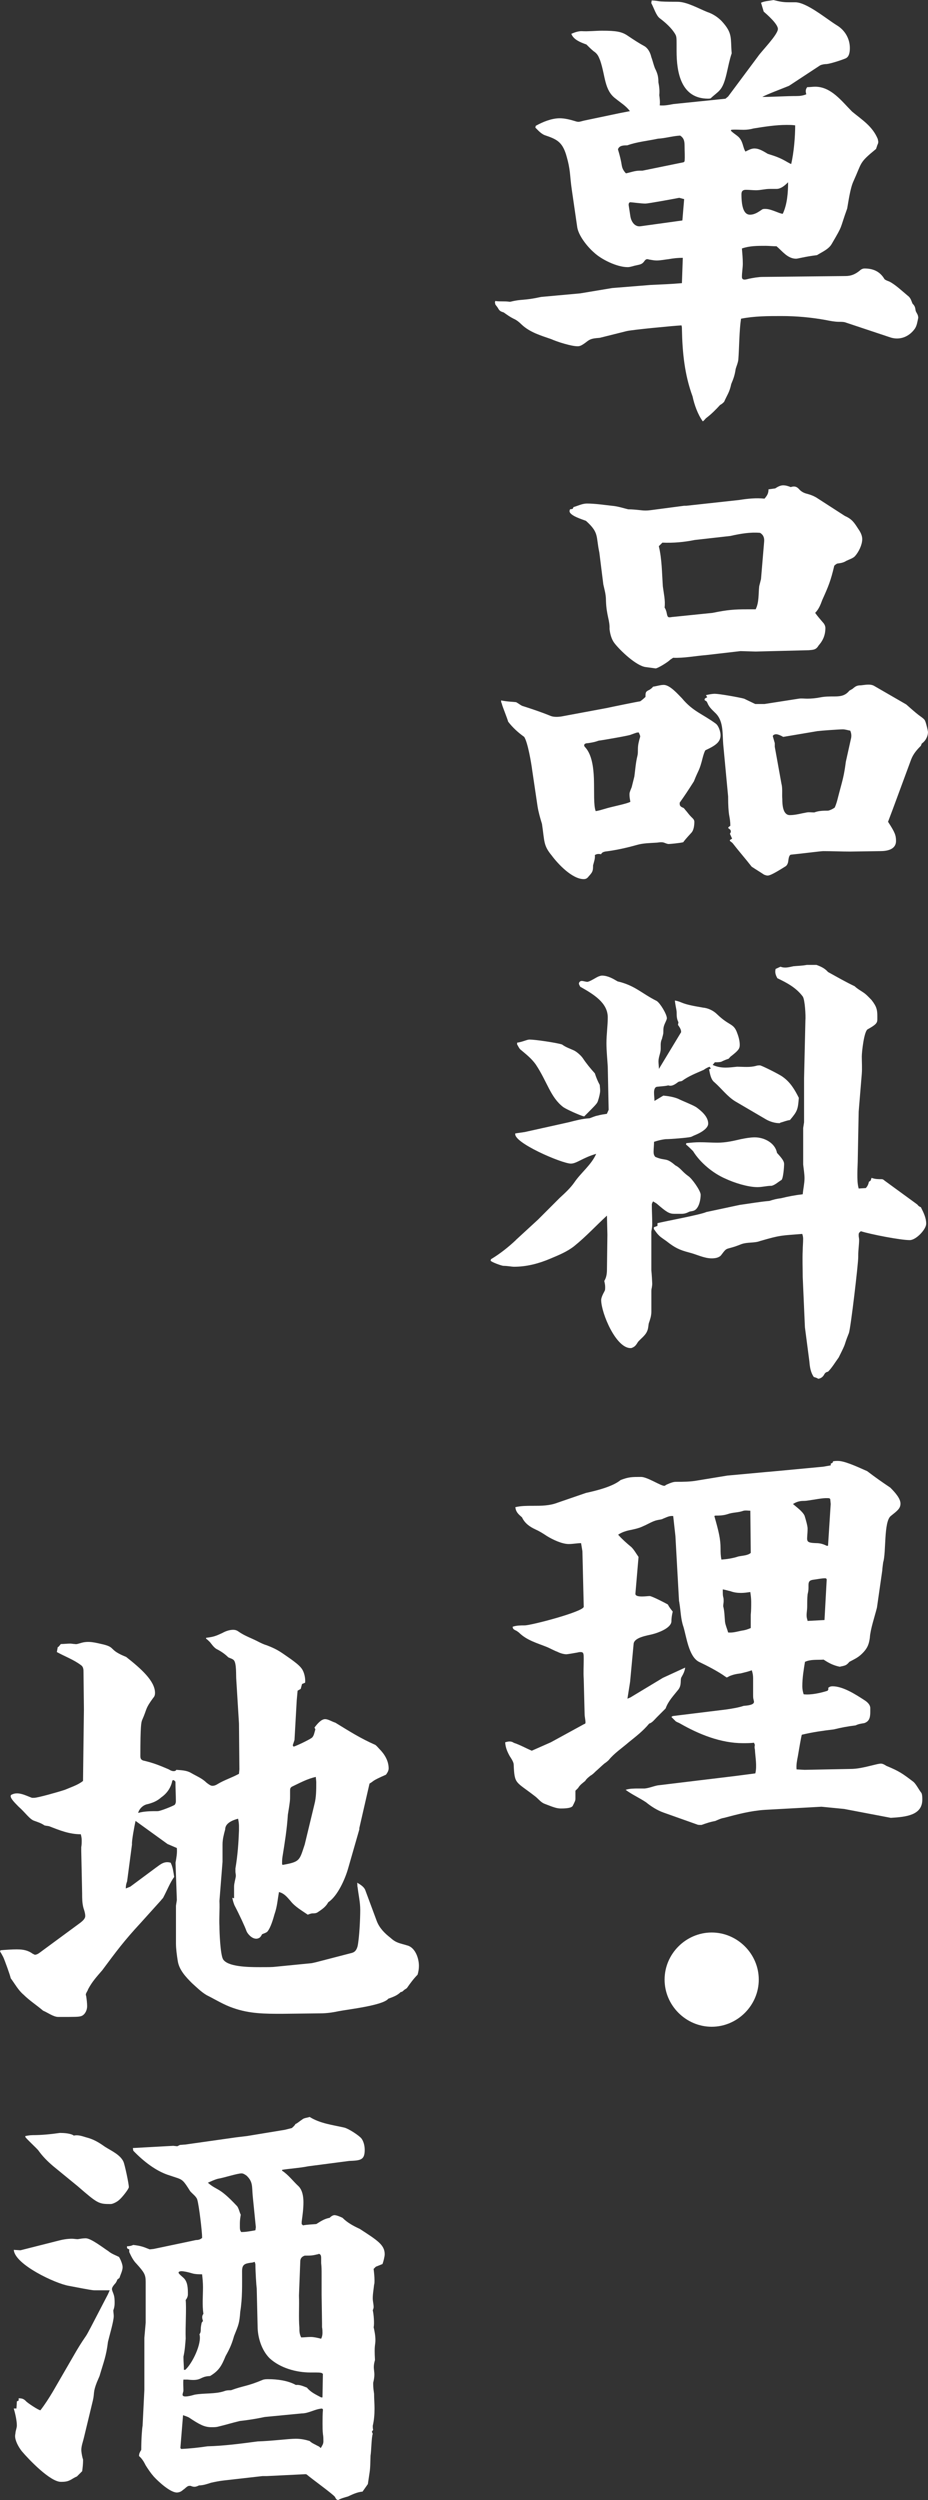
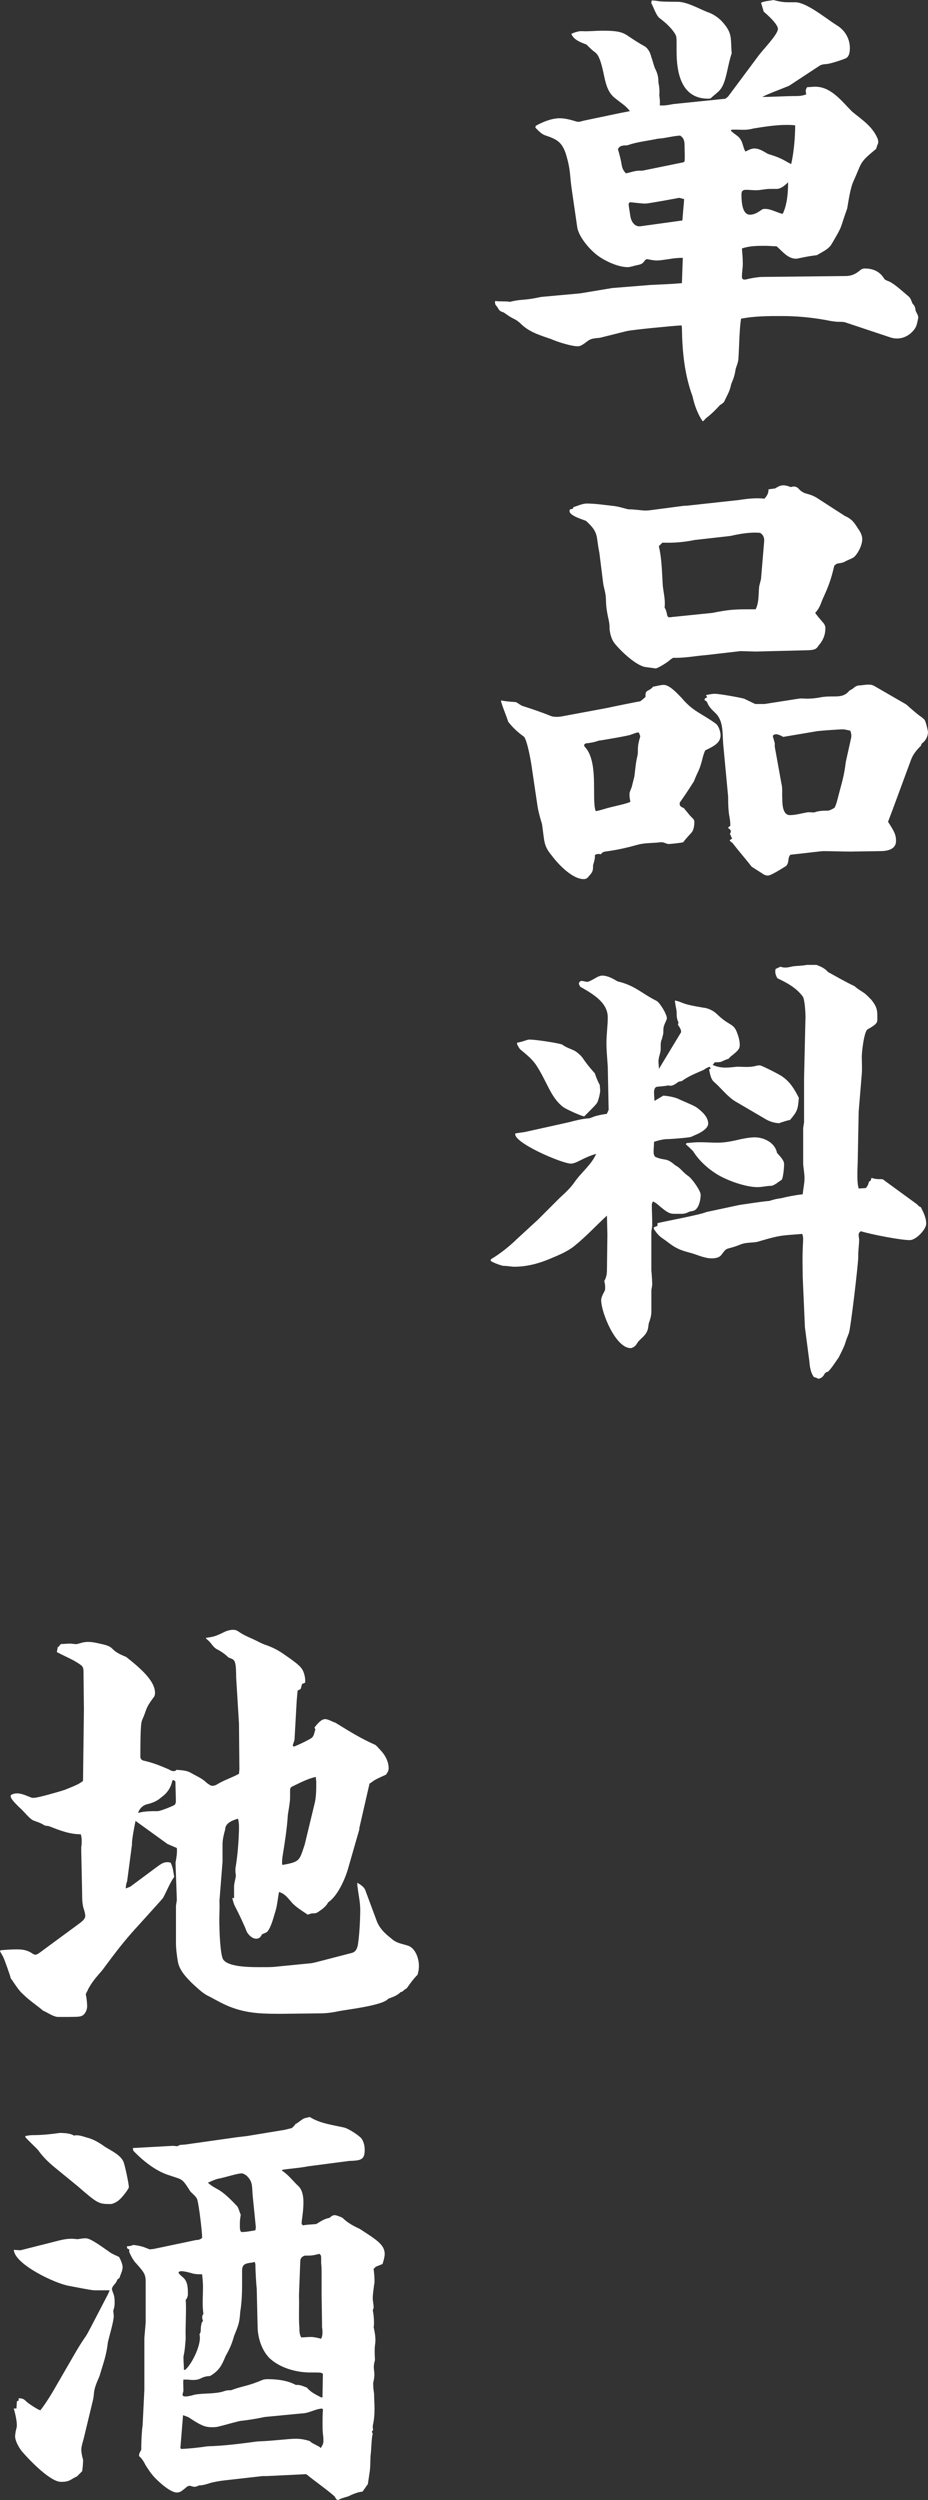
<svg xmlns="http://www.w3.org/2000/svg" id="b" width="45.969" height="123.753" viewBox="0 0 45.969 123.753">
  <rect x="0" y="0" width="45.969" height="123.753" fill="#333333" stroke="none" />
  <defs>
    <style>.d{fill:#fff;}</style>
  </defs>
  <g id="c">
    <path class="d" d="m24.538,14.896c.176.044.44,0,.726.044.616-.154.639-.044,1.541-.242l1.935-.176,1.585-.264,1.914-.154c.506-.022,1.034-.044,1.54-.088l.044-1.254c-.242,0-.462.022-.704.066-.198.022-.396.066-.594.066-.11,0-.221-.022-.352-.044-.021,0-.065-.022-.109-.022-.066,0-.11.044-.154.11-.11.154-.22.154-.397.198-.132.022-.286.088-.418.088-.528,0-1.298-.374-1.672-.726-.33-.286-.792-.858-.836-1.298l-.265-1.826c-.109-.748-.044-.924-.286-1.738-.197-.616-.462-.748-1.056-.946-.11-.044-.22-.132-.309-.22l-.153-.154.021-.088c.352-.198.792-.374,1.188-.374.242,0,.506.066.726.132.066.022.133.044.198.044.088,0,.198-.044.309-.066l1.782-.374.462-.088c-.198-.264-.462-.418-.704-.616-.572-.418-.506-1.122-.77-1.892-.088-.22-.132-.33-.33-.462-.132-.11-.242-.22-.352-.33-.309-.11-.639-.242-.748-.528.153-.066.33-.132.506-.132.33.022.682-.022,1.012-.022.704,0,.99.044,1.299.264.264.176.528.352.814.506.177.11.286.33.33.528.066.176.11.374.177.55.132.264.176.418.176.704.044.22.065.418.044.638.021.176.044.33.021.506.242.022.44-.022.683-.066l1.937-.198.638-.066.132-.11,1.475-1.98c.176-.264.99-1.078.99-1.364,0-.242-.528-.704-.704-.858l-.132-.44c.197-.088.396-.088.615-.132.352.088.507.11.749.11h.329c.572,0,1.562.836,2.068,1.144.397.242.639.66.639,1.122,0,.176-.022.418-.198.506-.198.088-.748.264-.946.286-.109,0-.242.022-.33.066l-1.54,1.012c-.264.11-1.145.44-1.32.55.55,0,1.122-.044,1.694-.044.176,0,.33-.022.484-.088-.044-.132-.044-.242.044-.352.132,0,.264-.022.396-.022.793,0,1.32.726,1.826,1.232.507.418,1.013.726,1.276,1.364,0,.044.022.088.022.132,0,.066-.022.11-.044.154-.022.066-.044.132-.066.198-.858.704-.682.638-1.122,1.606-.154.33-.242.968-.308,1.342-.397,1.1-.177.748-.77,1.76-.154.264-.484.396-.726.55-.572.066-.946.176-1.034.176-.419,0-.683-.374-.969-.616-.198,0-.374-.022-.55-.022-.397,0-.792,0-1.166.132.021.242.044.506.044.748,0,.22-.044.44-.044.66,0,.088.044.132.132.132.066,0,.132-.022.22-.044.221-.044.462-.088.683-.088l4.093-.044c.285,0,.483-.088.704-.264.065-.066.153-.11.241-.11.44,0,.77.154.99.528.044.044.154.088.221.11.286.132.66.484.924.704.154.11.176.242.242.396.109.11.132.176.153.33,0,.044.045.11.066.154.044.066.066.154.066.22-.044.198-.066.396-.177.55-.286.396-.748.572-1.21.418l-2.178-.726c-.11-.044-.221-.044-.352-.044-.22,0-.44-.044-.66-.088-.726-.132-1.452-.198-2.2-.198-.66,0-1.342,0-2.002.132-.088.572-.088,1.43-.133,2.024-.021.176-.088.308-.132.462-.044.308-.109.484-.22.748-.088.418-.198.528-.352.88-.066.066-.11.11-.198.154-.221.242-.44.462-.704.66-.044.044-.088.11-.154.154-.242-.33-.418-.815-.506-1.232-.397-1.078-.506-2.178-.528-3.322,0-.066,0-.132-.022-.198-.418.022-2.486.22-2.728.286l-1.32.33c-.221.022-.418.022-.595.154-.308.242-.396.264-.506.264-.308,0-1.012-.22-1.298-.352-.506-.176-1.057-.33-1.475-.726-.109-.11-.242-.22-.396-.286-.177-.088-.33-.198-.484-.308-.132-.044-.198-.066-.264-.176-.044-.088-.11-.154-.154-.22l-.022-.11.022-.066Zm6.271-6.667c.022.132.11.264.198.352.22-.044.44-.132.66-.132h.154l2.046-.418.044-.044c.022-.242,0-.484,0-.748,0-.242-.021-.396-.22-.528-.374.022-.727.132-1.101.154-.506.11-1.034.154-1.518.33-.177,0-.397,0-.462.198.088.286.153.55.197.836Zm3.081,1.628l-.242-.066c-.22.044-1.54.286-1.673.286-.22,0-.682-.066-.748-.066-.065,0-.088.066-.088.132l.088.572c.044.264.221.528.507.484l2.068-.286.088-1.056Zm-.33-9.769c.462,0,1.034.33,1.474.506.265.088.507.242.704.44.572.616.44.836.507,1.606-.221.638-.265,1.474-.595,1.826-.088.11-.308.264-.44.396-.022.022-.11.022-.133.022-1.342,0-1.562-1.298-1.562-2.354v-.308c0-.33,0-.418-.066-.528-.176-.308-.506-.594-.77-.792-.176-.132-.285-.506-.418-.748l.022-.132c.484.022.088.066,1.276.066Zm2.97,6.645c.198.154.242.352.309.572.021.066.044.132.088.198.132-.066.286-.154.44-.154.197,0,.374.088.66.264.418.132.615.198.989.418.045.022.11.066.177.088.132-.572.197-1.342.197-1.914-.153-.022-.285-.022-.418-.022-.55,0-1.1.088-1.649.176-.154.044-.33.066-.484.066-.22,0-.418-.022-.616,0l-.022.044c.11.11.221.176.33.264Zm2.509,2.288c-.154.154-.352.33-.572.33h-.33c-.242,0-.462.066-.682.066-.176,0-.33-.022-.506-.022-.154,0-.221.066-.221.22q0,1.012.418,1.012c.242,0,.418-.132.616-.264.044-.022.088-.022.132-.022.177,0,.309.044.704.198.066.022.133.044.177.044.22-.462.264-1.056.264-1.562Z" />
    <path class="d" d="m25.572,34.761c.088.044.198.132.286.176.483.154.946.308,1.43.506.177.066.44.044.639,0l2.134-.397c.088-.022,1.585-.33,1.65-.33.066-.044.176-.132.264-.22,0-.22,0-.264.198-.352.066-.044.132-.088.176-.154.177-.022.352-.088.528-.088.309,0,.704.462.902.66.55.66,1.012.77,1.672,1.254.154.11.242.418.242.572,0,.33-.22.506-.748.748-.044.044-.109.264-.132.352-.176.704-.198.572-.44,1.188-.308.484-.44.682-.704,1.056v.066c0,.11.088.154.198.198.044.044.088.11.132.154.088.11.154.198.242.286.066.066.154.132.154.242,0,.154-.022.418-.154.55-.264.286-.352.396-.396.462-.177.044-.66.088-.727.088-.044,0-.11-.022-.22-.066-.066-.022-.11-.022-.154-.022-.088,0-.176.022-.242.022-.33.022-.638.022-.946.11-.55.154-1.056.264-1.584.33-.088.022-.154.044-.198.132-.109-.022-.22-.022-.308.044.021.176-.044.33-.088.506,0,.286-.022.33-.221.55-.065.088-.132.132-.241.132-.572,0-1.276-.749-1.585-1.167-.418-.506-.352-.682-.483-1.562-.088-.286-.177-.594-.221-.88l-.264-1.782c-.044-.352-.22-1.386-.397-1.65-.308-.22-.571-.462-.792-.749-.065-.22-.264-.704-.308-.858,0-.044-.044-.066-.044-.198.308.066.594.066.748.088Zm2.794-9.572l.044-.088c.221-.066.44-.176.66-.176.397,0,.837.066,1.232.11.286.022.55.11.815.176.198,0,.418.022.616.044.153.022.33.022.483,0l1.673-.22h.109l2.619-.286c.418-.066.836-.11,1.254-.066.132-.154.198-.264.198-.462l.33-.044c.132-.088.264-.154.396-.154s.265.044.374.088c.198-.066.309-.022.44.132.132.132.264.176.44.22.154.044.309.11.44.198l1.364.88c.352.154.462.33.66.638.11.154.198.33.198.506,0,.286-.177.638-.352.836-.088.11-.308.176-.44.242-.133.088-.265.11-.44.132-.066.022-.132.088-.154.11-.176.749-.286,1.012-.594,1.694-.088.242-.176.462-.352.638.11.154.242.308.374.462.089.088.133.198.133.286,0,.396-.154.66-.33.858-.133.22-.242.22-.484.242l-2.641.066-.748-.022-1.716.198c-.551.044-1.078.154-1.629.132-.044.044-.109.066-.153.11-.11.11-.572.396-.704.418-.154-.022-.309-.044-.484-.066-.462-.044-1.276-.815-1.562-1.188-.153-.198-.22-.484-.242-.704.022-.418-.153-.66-.176-1.386,0-.176-.021-.352-.065-.528-.022-.088-.044-.198-.066-.286l-.198-1.584c-.176-.815,0-.968-.66-1.562-.153-.066-.857-.264-.814-.506l.021-.066.132-.022Zm1.585,14.852c.33-.11,1.078-.242,1.275-.352-.021-.11-.044-.242-.044-.352,0-.088,0-.11.11-.374.044-.176.088-.352.132-.528.044-.33.066-.682.154-1.034.021-.088.021-.198.021-.308,0-.22.045-.396.11-.616.022-.044-.044-.154-.065-.22-.11,0-.089,0-.397.11-.066.044-1.364.264-1.519.286-.065,0-.109.022-.176.044-.132.044-.286.066-.418.088-.088,0-.198.022-.198.11,0,.044.044.088.066.11.308.352.396.946.418,1.54.021.66-.022,1.32.088,1.606.154-.022.286-.066.44-.11Zm2.882-11.024c.044.352.132.704.088,1.056.044.066.066.132.088.198.045.198.045.286.154.286.066,0,.132-.022.198-.022l1.937-.198c.748-.154,1.1-.176,1.694-.176h.44c.176-.352.132-.77.176-1.145l.089-.352.153-1.826c.022-.198-.021-.352-.197-.462-.484-.044-.99.044-1.475.154l-1.761.198c-.55.11-1.056.154-1.605.132l-.177.176c.154.638.154,1.32.198,1.98Zm2.135,5.391c.197-.044.33-.066.439-.066.221,0,1.211.176,1.452.242l.551.264h.462l1.694-.264c.132-.022.286,0,.418,0,.22,0,.44-.022.66-.066.22-.044.462-.044.704-.044.308,0,.528-.044.726-.286.044-.022.11-.066.154-.088.154-.132.22-.176.418-.176.22-.022.484-.088.683.044l1.562.902c.397.352.551.484.77.638.088.066.132.11.154.154.021.044.044.088.109.352.022.088.044.198.044.22,0,.176-.088.418-.308.572l-.044.11c-.198.198-.374.396-.484.682l-.902,2.442-.241.638c.33.506.396.66.396.946,0,.44-.462.506-.792.506l-1.475.022c-.44,0-.901-.022-1.342-.022-.11,0-1.145.132-1.606.176-.109.044-.109.264-.132.374-.022.088-.066.176-.154.22-.527.33-.748.44-.857.44-.066,0-.11-.022-.177-.044-.197-.132-.418-.264-.616-.396-.308-.396-.638-.77-.945-1.167-.044-.044-.089-.066-.133-.11v-.044l.11-.066-.11-.242c.044-.066.066-.11.022-.198l-.11-.088.022-.044.088-.066c0-.198-.022-.33-.066-.572-.021-.154-.044-.396-.044-.88l-.242-2.574c-.044-.506.022-1.123-.352-1.519-.132-.132-.286-.264-.374-.418-.044-.066-.066-.176-.132-.22-.022,0-.066-.022-.066-.066,0-.066.088-.088.132-.11l-.065-.11Zm3.41,2.552l.33,1.826c.066.242.022.528.044.77,0,.264.022.792.374.792.286,0,.572-.088.836-.132.11-.022.242,0,.374,0,.221-.088.462-.088.683-.088.109-.022.242-.088.33-.154.109-.242.154-.484.22-.726.176-.66.242-.858.33-1.54l.264-1.188c.022-.132,0-.242-.044-.352-.132-.022-.241-.066-.374-.066-.176,0-1.1.066-1.254.088l-1.694.286c-.109-.066-.264-.132-.352-.132-.066,0-.198.044-.154.132l.088.308v.176Z" />
    <path class="d" d="m25.55,61.382l1.101-1.012,1.078-1.078c.264-.242.528-.484.726-.77.33-.484.837-.858,1.078-1.408-.682.198-.968.484-1.254.484-.44,0-2.904-1.056-2.75-1.496l.462-.066,2.179-.484c.352-.088.66-.176,1.034-.198.132-.044.264-.11.396-.132.154-.044.309-.066.462-.088l.088-.198-.044-2.134c-.021-.374-.065-.77-.065-1.166,0-.44.065-.858.065-1.276,0-.726-.704-1.144-1.364-1.518-.021-.044-.065-.11-.065-.154,0-.066.065-.132.132-.132.088,0,.198.044.286.044.11,0,.439-.22.55-.264.066-.022.11-.044.176-.044.286,0,.551.154.77.286.858.198,1.188.594,1.937.968.176.11.506.66.506.858,0,.044-.022.066-.022.088-.153.33-.153.352-.153.616,0,.088-.044.198-.066.308-.044.088-.065.198-.065.286v.22c0,.198-.11.396-.11.616,0,.11.021.242.021.374l1.078-1.782c.022-.022.022-.044.022-.066,0-.11-.088-.242-.154-.33l.022-.132c-.044-.088-.088-.198-.088-.418,0-.088,0-.132-.022-.242-.044-.22-.065-.374-.065-.418.44.088.197.154,1.386.352.264.022.528.154.704.33.594.572.792.44.968.858.088.22.154.44.154.66,0,.198-.088.286-.418.55-.044.022-.088.088-.132.132-.132.044-.242.088-.374.154-.088.022-.198.022-.309.022l-.109.132c.197.088.396.132.638.132.176,0,.374-.022.572-.044.308,0,.638.044.946-.044.065-.022.132-.022.198-.022.153.044.989.462,1.122.572.374.264.594.638.792,1.034-.044.572-.066.66-.44,1.1-.176.022-.308.088-.484.132,0,.022-.021.022-.044.022-.197,0-.44-.066-.638-.176l-1.54-.902c-.397-.242-.683-.638-1.034-.946-.176-.132-.221-.418-.265-.638l.089-.044-.066-.088c-.11.044-.198.088-.286.154-.396.176-.748.308-1.078.55-.044.022-.132.022-.176.044-.154.11-.309.242-.506.176-.177.044-.352.044-.528.066-.154,0-.176.176-.176.286,0,.154.021.286.021.418l.44-.264c.242.022.506.066.726.154.265.132.683.286.902.418.242.176.594.462.594.814,0,.264-.44.484-.66.572-.065.022-.132.066-.197.088-.177.044-1.013.11-1.255.11-.197.022-.374.066-.571.132,0,.176-.022.33-.022.506,0,.088.022.176.088.242.528.22.506,0,.99.418.264.132.33.308.638.528.177.11.616.726.616.924,0,.22-.065.594-.264.748-.088.066-.198.066-.286.088-.176.088-.264.11-.418.11h-.33c-.264,0-.397-.088-.88-.506-.066-.044-.11-.066-.177-.11-.021.022-.065.11-.065.154,0,.33.021.638.021.968,0,.132-.021.242-.044.374v1.914c.022.22.044.616.044.66s0,.066-.021.198c-.022.088-.022.132-.022.176v1.012c0,.22-.065.396-.132.594-.021.132-.021.264-.088.397-.088.198-.308.352-.44.506-.109.176-.153.242-.33.308-.748.066-1.496-1.738-1.496-2.377,0-.088.044-.22.177-.462.021-.044.021-.11.021-.176,0-.11-.021-.198-.044-.308.11-.176.132-.374.132-.572l.022-1.716-.022-.946c-.55.506-1.034,1.034-1.606,1.497-.352.286-.792.462-1.21.638-.572.242-1.166.396-1.782.396-.132,0-.33-.044-.528-.044-.088,0-.638-.198-.638-.264l.022-.066c.44-.264.857-.594,1.231-.946Zm.066-9.77c.154-.022.286-.066.418-.11.066-.022.132-.044.198-.044.286,0,1.32.154,1.606.242.176.132.374.198.571.286.154.066.374.264.463.396.176.264.374.506.594.748.065.198.132.374.242.572.021.22.021.242.021.286,0,.11-.044.308-.109.506-.044.132-.089.176-.683.77-.198-.044-.88-.352-1.034-.462-.638-.484-.792-1.254-1.364-2.112-.22-.308-.483-.506-.769-.748-.066-.066-.11-.176-.154-.242v-.088Zm6.953,9.065v-.132c.462-.11,2.134-.418,2.42-.55l1.65-.352c.484-.066.968-.154,1.475-.198.197-.066.374-.11.572-.132.352-.088.703-.154,1.078-.198.021-.264.088-.528.088-.792,0-.22-.044-.462-.066-.682v-1.804l.044-.286v-2.178l.066-2.86c.021-.22-.022-1.034-.132-1.188-.33-.44-.793-.682-1.255-.902-.088-.154-.132-.286-.088-.462l.242-.11c.22.088.418.022.638-.022.221-.022.44-.022.66-.066h.484c.242.088.418.176.572.352.44.242.858.484,1.32.704.109.11.264.198.396.286.177.11.309.264.44.396.044.066.088.11.11.154.153.22.176.397.176.638v.176c0,.176-.088.264-.484.484-.176.11-.286,1.122-.286,1.342,0,.286.022.572,0,.858l-.154,1.871-.044,2.288c0,.264-.021.528-.021.792,0,.264,0,.484.065.727l.352-.022c.088-.088.132-.198.154-.308l.088-.066.044-.132c.176.066.33.066.506.066.044,0,.088.022.132.066l1.54,1.123.089.066c.044.066.109.11.176.132.132.264.264.528.264.814,0,.286-.506.815-.814.815-.463,0-1.937-.286-2.421-.44-.065.044-.11.088-.11.154v.066c0,.066.022.132.022.198,0,.242-.044.506-.044.77v.088c0,.352-.374,3.521-.462,3.763-.309.77-.066.33-.506,1.21-.177.242-.33.506-.528.704-.11.022-.154.066-.198.154-.066.11-.154.176-.286.198-.065-.044-.132-.066-.22-.088-.154-.22-.198-.484-.22-.77l-.221-1.694-.109-2.486c0-.44-.022-.88,0-1.32,0-.198.021-.374.021-.572,0-.088-.021-.176-.044-.242-1.056.088-1.034.044-2.09.352-.286.11-.616.044-.925.154-.814.33-.66.088-.99.528-.109.154-.33.176-.483.176-.374,0-.748-.198-1.101-.286-.506-.132-.726-.242-1.145-.572-.285-.198-.308-.22-.352-.264-.088-.088-.11-.11-.264-.33v-.088l.176-.066Zm1.43-4.093c.221-.022.44-.044.66-.044.286,0,.595.022.881.022.418,0,.792-.088,1.166-.176.22-.044.462-.088.682-.088.484,0,1.013.286,1.101.77.264.286.352.418.352.55,0,.154-.044.726-.132.792-.154.088-.308.242-.484.286-.242,0-.462.066-.704.066-.483,0-1.166-.22-1.584-.418-.616-.264-1.254-.792-1.606-1.364-.109-.11-.22-.22-.352-.33l.021-.066Z" />
-     <path class="d" d="m25.44,86.264c.33.11.594.264.901.396l.946-.418,1.65-.902c.022,0,.066-.022.066-.066,0-.154-.044-.286-.044-.44l-.044-1.738c-.022-.308,0-.638,0-.968,0-.264,0-.352-.154-.352-.044,0-.066,0-.154.022-.109.022-.506.088-.55.088-.11,0-.286-.044-.418-.11-.176-.066-.374-.176-.528-.242-.484-.198-1.012-.33-1.408-.726-.066-.044-.11-.088-.176-.11-.088-.044-.132-.088-.132-.176.197-.066.396-.066.594-.066.33,0,2.927-.682,2.927-.924l-.066-2.751-.066-.396c-.197,0-.396.044-.615.044-.33,0-.793-.22-1.078-.396-.198-.132-.375-.242-.572-.33-.286-.132-.528-.308-.66-.594-.176-.154-.309-.264-.33-.506.286-.066.572-.066.858-.066.418,0,.836,0,1.231-.154l1.408-.484c.506-.11,1.32-.308,1.717-.638.396-.154.572-.154,1.012-.154.309,0,.969.44,1.145.44.044,0,.065-.022.088-.044.286-.132.396-.154.506-.154.352,0,.704,0,1.057-.066l1.474-.242,1.914-.176.265-.022,2.574-.242.374-.066v-.088c.066-.022.11-.044.11-.11.088-.022.153-.022.242-.022.308,0,.814.22,1.452.506.374.286.748.55,1.144.814.265.264.506.55.506.792,0,.242-.153.352-.483.616-.352.286-.221,1.804-.374,2.289-.022.154-.044.33-.044.396l-.265,1.848c-.109.44-.33,1.078-.352,1.496-.044.308-.11.484-.309.704-.242.264-.418.33-.704.484-.132.154-.176.176-.374.22-.044,0-.065.022-.109.022-.309-.066-.528-.176-.793-.352-.308.022-.638-.022-.924.11-.065.396-.132.792-.132,1.21,0,.132.022.264.066.396.352.044.857-.066,1.188-.176l.044-.088-.021-.044c.065-.066.132-.088.22-.088.528,0,1.166.418,1.606.704.132.088.264.22.264.374v.176c0,.242-.021.484-.308.572-.154.022-.286.044-.418.11-.374.044-.727.11-1.078.198-.551.066-1.034.132-1.585.264-.021,0-.176.924-.197,1.056-.044.22-.088.44-.066.66l.397.022,2.266-.044c.33,0,.639-.066,1.167-.198.088-.022.264-.066.352-.066s.198.066.264.11c.639.264.793.374,1.343.792.132.11.286.418.396.55.044.088.044.242.044.33,0,.77-.792.858-1.562.902l-2.311-.44-1.122-.11-2.795.154c-.704.044-1.364.22-2.023.396-.154.022-.286.088-.44.154-.242.044-.44.11-.683.198h-.065c-.044,0-.11,0-.154-.022l-1.672-.594c-.309-.11-.616-.308-.858-.506-.33-.22-.682-.374-1.012-.616.197-.066.418-.066.638-.066h.308c.221-.022.418-.11.639-.154l2.002-.242,1.826-.22c.33-.044.683-.088,1.013-.132.088-.374,0-.792-.022-1.188-.021-.066-.021-.154,0-.22l-.044-.11c-.176.022-.374.022-.55.022-1.101,0-2.179-.44-3.103-.968-.066-.044-.154-.066-.22-.11l-.221-.22.066-.044,2.685-.33c.286-.044.571-.088.836-.176.352-.022.506-.088.506-.198,0-.044-.021-.088-.021-.11-.022-.066-.022-.154-.022-.242v-.814c0-.132-.021-.264-.066-.396-.176.066-.374.11-.55.154-.198.022-.418.066-.594.154-.022.022-.066.044-.11.044-.021,0-.044-.044-.065-.044-.33-.242-.925-.55-1.299-.726-.506-.264-.616-1.232-.769-1.738-.133-.374-.133-.792-.198-1.167,0-.044-.022-.088-.022-.154l-.176-3.168-.11-.99c-.197-.022-.33.066-.506.132-.065.044-.176.044-.264.066-.242.044-.506.22-.727.308-.176.088-.374.132-.572.176-.241.044-.462.11-.659.242.197.22.418.418.659.616.133.132.242.33.352.484l-.154,1.804c-.021.132.154.154.33.154.154,0,.309-.022.374-.022.11,0,.792.352.902.418.066.132.154.242.242.352-.044.176-.066.33-.066.506-.044.33-.682.55-.946.616-.264.066-.88.154-.924.462l-.176,1.892-.132.836.153-.066,1.606-.968,1.101-.506c-.022.176-.088.308-.177.462-.088.132.022.374-.153.616-.242.308-.506.572-.639.946-.153.154-.286.286-.44.44-.11.11-.221.264-.374.308-.309.374-.66.638-1.013.924-.33.286-.726.55-.99.88-.065.066-.153.132-.22.176-.154.132-.286.264-.44.396-.065.066-.153.154-.241.198-.11.088-.198.154-.265.264-.132.11-.264.198-.352.352l-.132.132v.396c0,.088-.022.132-.133.352-.065.132-.462.132-.594.132-.198,0-.374-.066-.77-.22-.197-.066-.308-.22-.462-.352-1.012-.792-1.056-.594-1.1-1.606,0-.088-.066-.22-.198-.418-.11-.198-.198-.396-.22-.638v-.044c.153-.044.285-.066.418.022Zm10.253-9.615c0,.176,0,.352.044.55.286-.022.572-.066.836-.154.198-.044.463-.044.616-.176l-.021-2.09c-.11,0-.22-.022-.33,0-.309.11-.506.066-.815.176-.22.066-.396.066-.594.066l-.044.022c.22.77.308,1.144.308,1.606Zm.221,3.63c.021.176.109.352.153.528.242.022.44-.044.66-.088.176-.022.309-.066.462-.132v-.66c.022-.22.022-.418.022-.638,0-.154-.022-.33-.044-.484-.154.022-.309.044-.462.044-.177,0-.352-.022-.528-.088-.11-.022-.242-.066-.374-.088v.11c0,.088,0,.176.021.264.022.066.022.132.022.22,0,.066-.022.154-.022.242.066.242.066.506.089.77Zm3.938-5.259c.044.132.153.506.153.638,0,.616-.176.704.418.726.198,0,.352.044.528.132h.066l.132-2.068-.022-.242-.044-.044c-.241-.022-.483.022-.748.066-.176.022-.352.066-.527.066-.198,0-.352.044-.528.154.176.154.462.352.572.572Zm.99,5.171l.109-2.002c0-.044-.044-.066-.065-.066-.198,0-.374.044-.551.066-.197.022-.286.066-.286.264v.154c0,.11-.021.22-.044.308-.021.22-.021.418-.021.638,0,.176-.066.418,0,.594l.021.088.837-.044Z" />
-     <path class="d" d="m37.586,97.99c0,1.276-1.057,2.333-2.332,2.333-1.276,0-2.333-1.056-2.333-2.333s1.057-2.332,2.333-2.332c1.275,0,2.332,1.056,2.332,2.332Z" />
    <path class="d" d="m.858,96.494c.286,0,.528.044.769.22.022,0,.066.044.11.044.11,0,.242-.11.33-.176l1.914-1.408c.11-.088.242-.198.242-.33,0-.132-.044-.264-.088-.397-.066-.242-.066-.484-.066-.726l-.044-2.09v-.198c.022-.11.022-.22.022-.352,0-.11-.022-.198-.044-.286-.572,0-1.057-.198-1.562-.396-.088-.022-.176-.022-.242-.044-.154-.11-.308-.154-.484-.22-.241-.066-.462-.418-.792-.704-.264-.264-.396-.418-.396-.528,0-.022.021-.066.044-.066.33-.176.704.044,1.012.154h.11c.176,0,1.188-.286,1.519-.396.308-.132.66-.242.901-.44l.044-3.542-.021-1.892c0-.11-.022-.22-.11-.286-.374-.286-.814-.44-1.21-.66l.044-.242.044-.022.11-.132c.154,0,.308-.022.462-.022.088,0,.154.022.242.022.065.022.176-.022.264-.044.397-.132.748-.022,1.145.066.616.154.242.264,1.122.616.726.572,1.43,1.188,1.43,1.782,0,.088-.021.176-.088.242-.418.572-.286.506-.55,1.1-.044.11-.088.264-.088,1.782,0,.11.021.176.132.22.484.11.815.242,1.276.44.066.044.154.088.242.088.065,0,.109-.022.132-.066.242.022.506.022.727.154.264.154.55.264.769.484.088.066.198.154.286.154.11,0,.198-.044.264-.088.33-.198.683-.308,1.013-.484l.044-.022.021-.22-.021-2.267-.132-2.156c-.022-.22.021-.858-.133-.99-.065-.066-.176-.088-.264-.132-.176-.176-.374-.308-.594-.418-.132-.088-.221-.22-.309-.33-.065-.066-.132-.132-.197-.176v-.044c.374-.044.483-.088.814-.242.154-.088.352-.154.528-.154.088,0,.176.022.264.088.309.22.66.33.99.506.132.066.265.132.418.176.572.22.704.352,1.188.682.176.132.397.286.528.462.132.176.198.484.176.704l-.154.066-.065.242-.154.088-.044.484-.11,1.958-.088.264.044.066c.198-.066.748-.33.902-.44.11-.088.132-.286.176-.418l-.044-.088c.132-.176.33-.418.528-.418.154,0,.352.132.506.176.683.418,1.232.77,1.98,1.1.066.044.154.154.198.198.264.264.462.594.462.968,0,.11-.066.22-.132.308-.748.33-.551.286-.815.44l-.021.088-.484,2.112v.066l-.55,1.915c-.154.55-.528,1.386-.99,1.694-.11.198-.242.308-.507.484-.088.066-.176.066-.285.066-.045,0-.177.044-.221.066-.286-.198-.638-.396-.858-.682-.176-.198-.308-.374-.571-.44-.066.374-.088.726-.221,1.1-.066.242-.197.682-.352.858-.066.066-.176.088-.265.132-.021.044-.065.132-.132.176-.044.022-.088.044-.153.044-.242,0-.44-.264-.484-.374-.066-.198-.352-.815-.594-1.276-.022-.044-.089-.242-.11-.374l.088.022v-.572c0-.176.066-.352.088-.528,0-.088-.021-.154-.021-.22v-.154c.109-.638.153-1.254.176-1.87v-.242c0-.11-.022-.242-.044-.352-.418.11-.639.286-.639.528-.065.242-.132.484-.132.748v.858l-.153,1.936c.021.418-.022.836,0,1.254,0,.308.044,1.386.176,1.628.22.374,1.21.396,1.804.396.462,0,.639,0,.815-.022l1.782-.176.198-.044,1.782-.462c.176-.044.242-.176.286-.33.088-.418.132-1.364.132-1.804,0-.374-.088-.749-.132-1.123-.022-.066,0-.132-.022-.22.154.088.33.198.397.352l.572,1.54c.132.352.396.616.682.836.286.264.462.264.815.374.396.088.594.616.594,1.012,0,.154-.021.286-.066.44-.197.198-.374.44-.527.66-.044.044-.11.066-.154.11s-.088.088-.154.088c-.176.176-.374.242-.616.33-.241.33-1.98.528-2.442.616-.308.066-.615.11-.924.11l-1.893.022c-.857,0-1.605,0-2.42-.286-.462-.154-.88-.418-1.32-.638-.264-.154-.506-.396-.726-.594-.309-.308-.639-.66-.704-1.1-.045-.286-.089-.594-.089-.88v-1.848l.044-.286-.065-1.848c.044-.242.088-.484.065-.726l-.462-.198-1.584-1.144c-.044.198-.198.99-.176,1.166l-.242,1.827c-.044.11-.066.22-.066.352l.221-.088,1.276-.946c.241-.176.418-.33.726-.242.11.22.132.44.176.704-.197.264-.352.66-.527.99-.022.066-.089.11-.133.176l-1.012,1.122c-.815.88-1.188,1.386-1.893,2.333-.286.33-.506.572-.704.946-.021.088-.109.176-.109.264,0,.022.021.066.021.088.022.154.044.33.044.484,0,.198-.109.418-.286.484-.132.044-.264.044-1.144.044-.242,0-.528-.22-.748-.308-.309-.264-.683-.506-.969-.792-.264-.22-.44-.55-.638-.815-.022-.132-.309-.924-.374-1.056-.044-.088-.132-.242-.154-.264l.022-.066c.264-.022.55-.044.836-.044Zm6.953-6.843c.132,0,.726-.242.836-.308.044-.044.065-.11.065-.176,0-.33-.021-.638-.021-.968,0-.022-.066-.066-.088-.088l-.066.022c-.065.352-.264.638-.55.836-.22.198-.462.286-.748.352-.198.066-.352.242-.397.418.309-.088.639-.088.969-.088Zm6.183,2.662c.88-.154.836-.22,1.101-1.012l.483-2.002c.088-.33.088-.726.088-1.078,0-.088-.021-.176-.021-.264-.418.088-.815.308-1.188.484-.066.044-.088.088-.088.176v.286c0,.198,0,.264-.11.924-.044.704-.153,1.386-.264,2.068-.022.132-.022.242-.022.374l.022.044Z" />
    <path class="d" d="m.815,119.22l.021-.352.088-.044v-.11c.154,0,.242.022.352.132.065.088.638.462.726.462.221-.286.419-.594.616-.924l1.057-1.826c.176-.308.352-.594.55-.88.11-.154.176-.308.264-.462l.858-1.65.088-.198h-.748c-.109,0-.242-.022-1.276-.22-.66-.11-2.684-1.056-2.728-1.782l.33.022,1.826-.462c.241-.066.483-.11.726-.11.088,0,.198.022.286.022.132-.022.264-.044.397-.044.264,0,.88.484,1.122.638.153.132.352.198.527.286.066.11.177.352.177.506,0,.176-.11.374-.154.528l-.11.088c-.021.066-.044.11-.088.176-.065.066-.176.198-.176.286,0,.088.066.198.088.286.044.132.044.286.044.418,0,.132-.021.242-.065.352,0,.088.021.198.021.286,0,.264-.22.99-.286,1.276-.088.726-.22,1.012-.418,1.694-.044.11-.088.198-.132.308-.198.506-.11.528-.198.902l-.44,1.826c-.044.198-.132.418-.132.616,0,.088.022.242.066.418.021.044.021.066.021.11,0,.176-.021.352-.044.528l-.264.264c-.066.022-.132.066-.176.088-.242.154-.352.176-.616.176-.528,0-1.584-1.101-1.937-1.519-.154-.198-.33-.506-.33-.748,0-.066.022-.132.022-.198.021-.11.065-.22.065-.33,0-.242-.088-.616-.153-.836h.132Zm.792-13.532c.462,0,.902-.044,1.364-.11.176,0,.55.022.682.132.221-.044.397.022.616.088.352.088.616.242.924.462.309.198.77.397.925.749.065.154.264,1.078.264,1.254,0,.088-.33.506-.462.616-.11.11-.33.22-.44.22-.594,0-.638-.022-1.628-.88l-1.21-.99c-.286-.242-.528-.484-.748-.792-.088-.11-.639-.616-.639-.66v-.044c.11-.022.242-.044.352-.044Zm4.994,5.435c.374.044.484.088.815.22l.198-.022,1.782-.374c.11-.022.198-.044.308-.066.11,0,.221-.022.309-.11,0-.308-.154-1.606-.242-1.892-.044-.154-.242-.286-.352-.418-.33-.528-.374-.572-.726-.682l-.397-.132c-.571-.198-1.166-.638-1.694-1.188l-.021-.132,2.002-.11.198.022.132-.066.286-.022,2.486-.352.55-.066,1.871-.308.352-.088c.066-.066.132-.11.176-.198.11-.044.221-.154.33-.22.088-.088.265-.088.374-.132.528.33,1.145.396,1.717.528.198.044.748.396.858.55.109.154.153.374.153.55,0,.506-.198.528-.769.55l-2.024.264c-.44.088-.881.11-1.299.176v.044c.309.198.551.528.815.77.198.198.242.528.242.792,0,.33-.044.638-.088.968v.11l.065.066c.221-.044.44-.044.66-.066.309-.198.44-.264.66-.308.066-.066.154-.132.242-.132s.264.066.397.132c.241.242.527.397.857.55.881.572,1.232.792,1.232,1.254,0,.11-.065.374-.11.484l-.33.132-.109.11c.021.176.044.374.044.572,0,.066,0,.154-.022.22-.021.22-.065.44-.065.66,0,.154.044.286.044.44,0,.044-.022.11-.044.154.044.154.088.682.044.836.044.198.088.418.088.638,0,.286-.066.198-.022.99-.153.528.066.506-.088,1.123v.088c0,.154.022.308.044.462,0,.242.022.484.022.726,0,.308-.022.572-.088.858,0,.066,0,.132.021.198l-.065.088.044.11c-.066.176-.066.814-.11,1.078-.021.858-.021.616-.132,1.408l-.264.374c-.265.022-.484.132-.727.242-.154.044-.33.088-.484.176-.088-.022-.109-.066-.153-.154-.088-.132-1.188-.924-1.387-1.1-.044-.044-.132-.022-.176-.022l-1.805.088h-.22l-1.937.22c-.197.022-.418.066-.616.11-.197.066-.396.132-.594.132-.176.088-.264.088-.418.022h-.066c-.109,0-.22.154-.308.198-.088.088-.198.132-.309.132-.329,0-.924-.55-1.144-.792-.154-.176-.286-.374-.397-.55-.088-.176-.176-.33-.33-.462,0-.132.044-.198.11-.308,0-.572.044-1.1.066-1.188l.088-1.782v-2.575l.065-.748v-2.024c0-.352-.065-.462-.462-.902-.154-.154-.264-.374-.352-.572v-.132c-.066-.022-.11-.044-.11-.088v-.066c.11,0,.22-.022.308-.066Zm2.597,4.621c-.021.308-.044.616-.11.902v.066c0,.198.022.396.022.594h.066c.352-.308.836-1.32.704-1.76.065-.088.065-.154.065-.264,0-.088.022-.198.044-.308l.066-.088c-.044-.132-.066-.242.021-.352-.065-.44-.021-.88-.021-1.32,0-.22-.022-.44-.044-.638-.176,0-.33,0-.484-.044-.22-.066-.418-.11-.55-.11-.044,0-.132.022-.132.066s.044.088.22.242c.242.198.242.55.242.836,0,.11-.044.198-.11.286.044.374-.021,1.386,0,1.892Zm-.22,5.479c.44-.022.858-.066,1.298-.132.836-.022,1.65-.132,2.486-.242.727-.022,1.519-.132,1.893-.132.242,0,.462.044.682.11.11.11.242.154.397.242.065.022.11.066.154.11.065-.11.132-.198.132-.33,0-.11,0-.242-.022-.352-.021-.176-.021-.374-.021-.55,0-.22,0-.44.021-.682l-.044-.044c-.352.022-.66.242-1.012.242l-1.826.176c-.418.088-.815.154-1.232.198-.374.088-.727.198-1.101.286-.088.022-.197.022-.308.022-.352,0-.594-.132-1.122-.484-.088-.044-.22-.088-.286-.11l-.132,1.628.044.044Zm4.07-3.433c.088-.022.154-.022.242-.022.44,0,.968.066,1.364.286.198-.022.374.066.55.132.198.242.462.352.704.484h.066l.021-1.167-.065-.044c-.088-.022-.177-.022-.265-.022h-.286c-.704,0-1.496-.22-2.023-.704-.397-.396-.595-1.034-.595-1.584l-.044-1.871c-.021-.154-.065-.836-.065-1.188,0-.022-.022-.11-.045-.132-.044.022-.109.044-.176.044-.308.044-.44.088-.44.418,0,.682.021,1.32-.089,2.002-.044.594-.088.66-.308,1.21-.11.396-.22.638-.418.99-.198.484-.33.726-.77.99-.55.022-.374.264-1.122.176h-.198c-.021.176,0,.352,0,.528,0,.022,0,.066-.021.11,0,.022-.022.066-.022.11,0,.066.066.088.133.088.153,0,.308-.044.462-.088.483-.088,1.012-.022,1.474-.176.11-.044.198-.044.33-.044.66-.242.77-.176,1.606-.528Zm-1.298-8.581c.088.132.109.286.176.418-.022.132-.044.286-.044.418v.176c0,.11,0,.176.066.264.241,0,.462-.044.704-.088l.021-.154-.154-1.54c-.044-.462.022-.704-.308-1.012-.066-.044-.154-.11-.242-.11-.22,0-.88.22-1.166.264-.176.044-.352.132-.506.198.483.418.527.176,1.452,1.166Zm3.63,6.469c.177,0,.352.044.528.088.044-.088.066-.176.066-.286,0-.088,0-.176-.022-.286v-.198l-.021-1.408v-1.034c0-.176,0-.352-.022-.528v-.264c0-.088-.021-.198-.132-.198,0,.022-.022.022-.044.022-.264.066-.33.066-.638.066-.133.044-.221.132-.221.286l-.065,1.694c.021.528-.022,1.056.021,1.585,0,.176,0,.308.088.484.154,0,.309-.022.462-.022Z" />
  </g>
</svg>